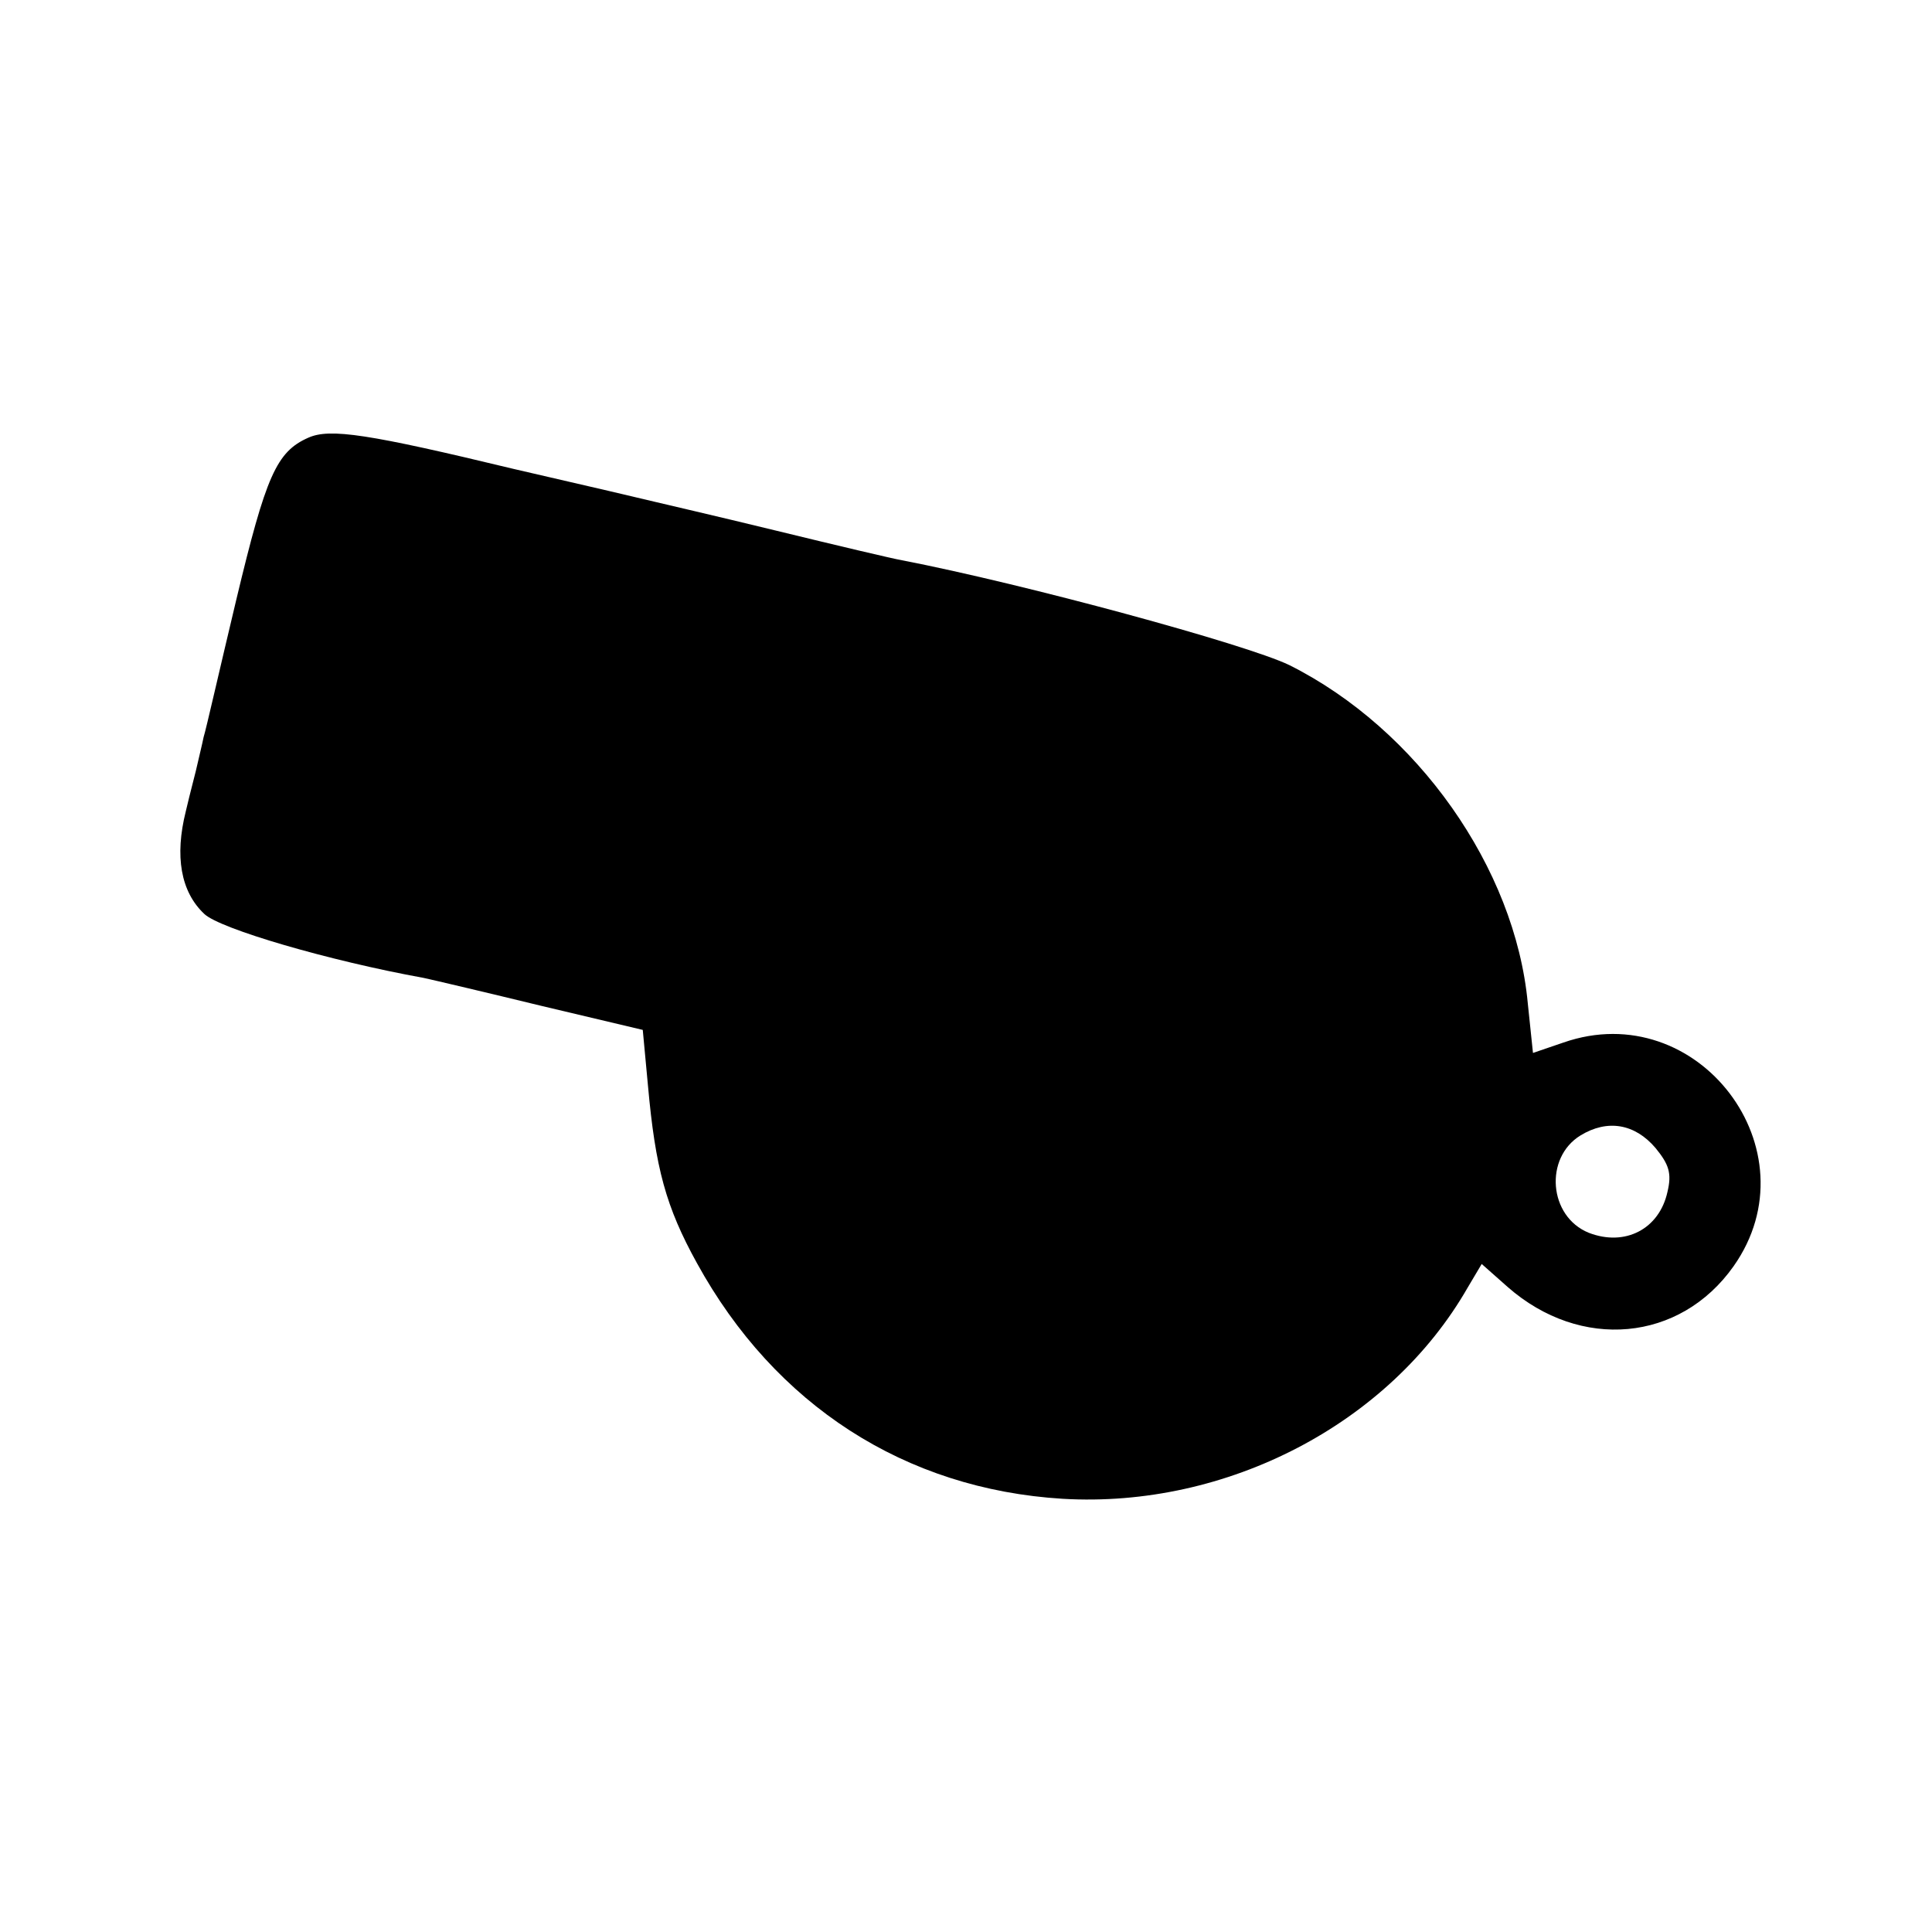
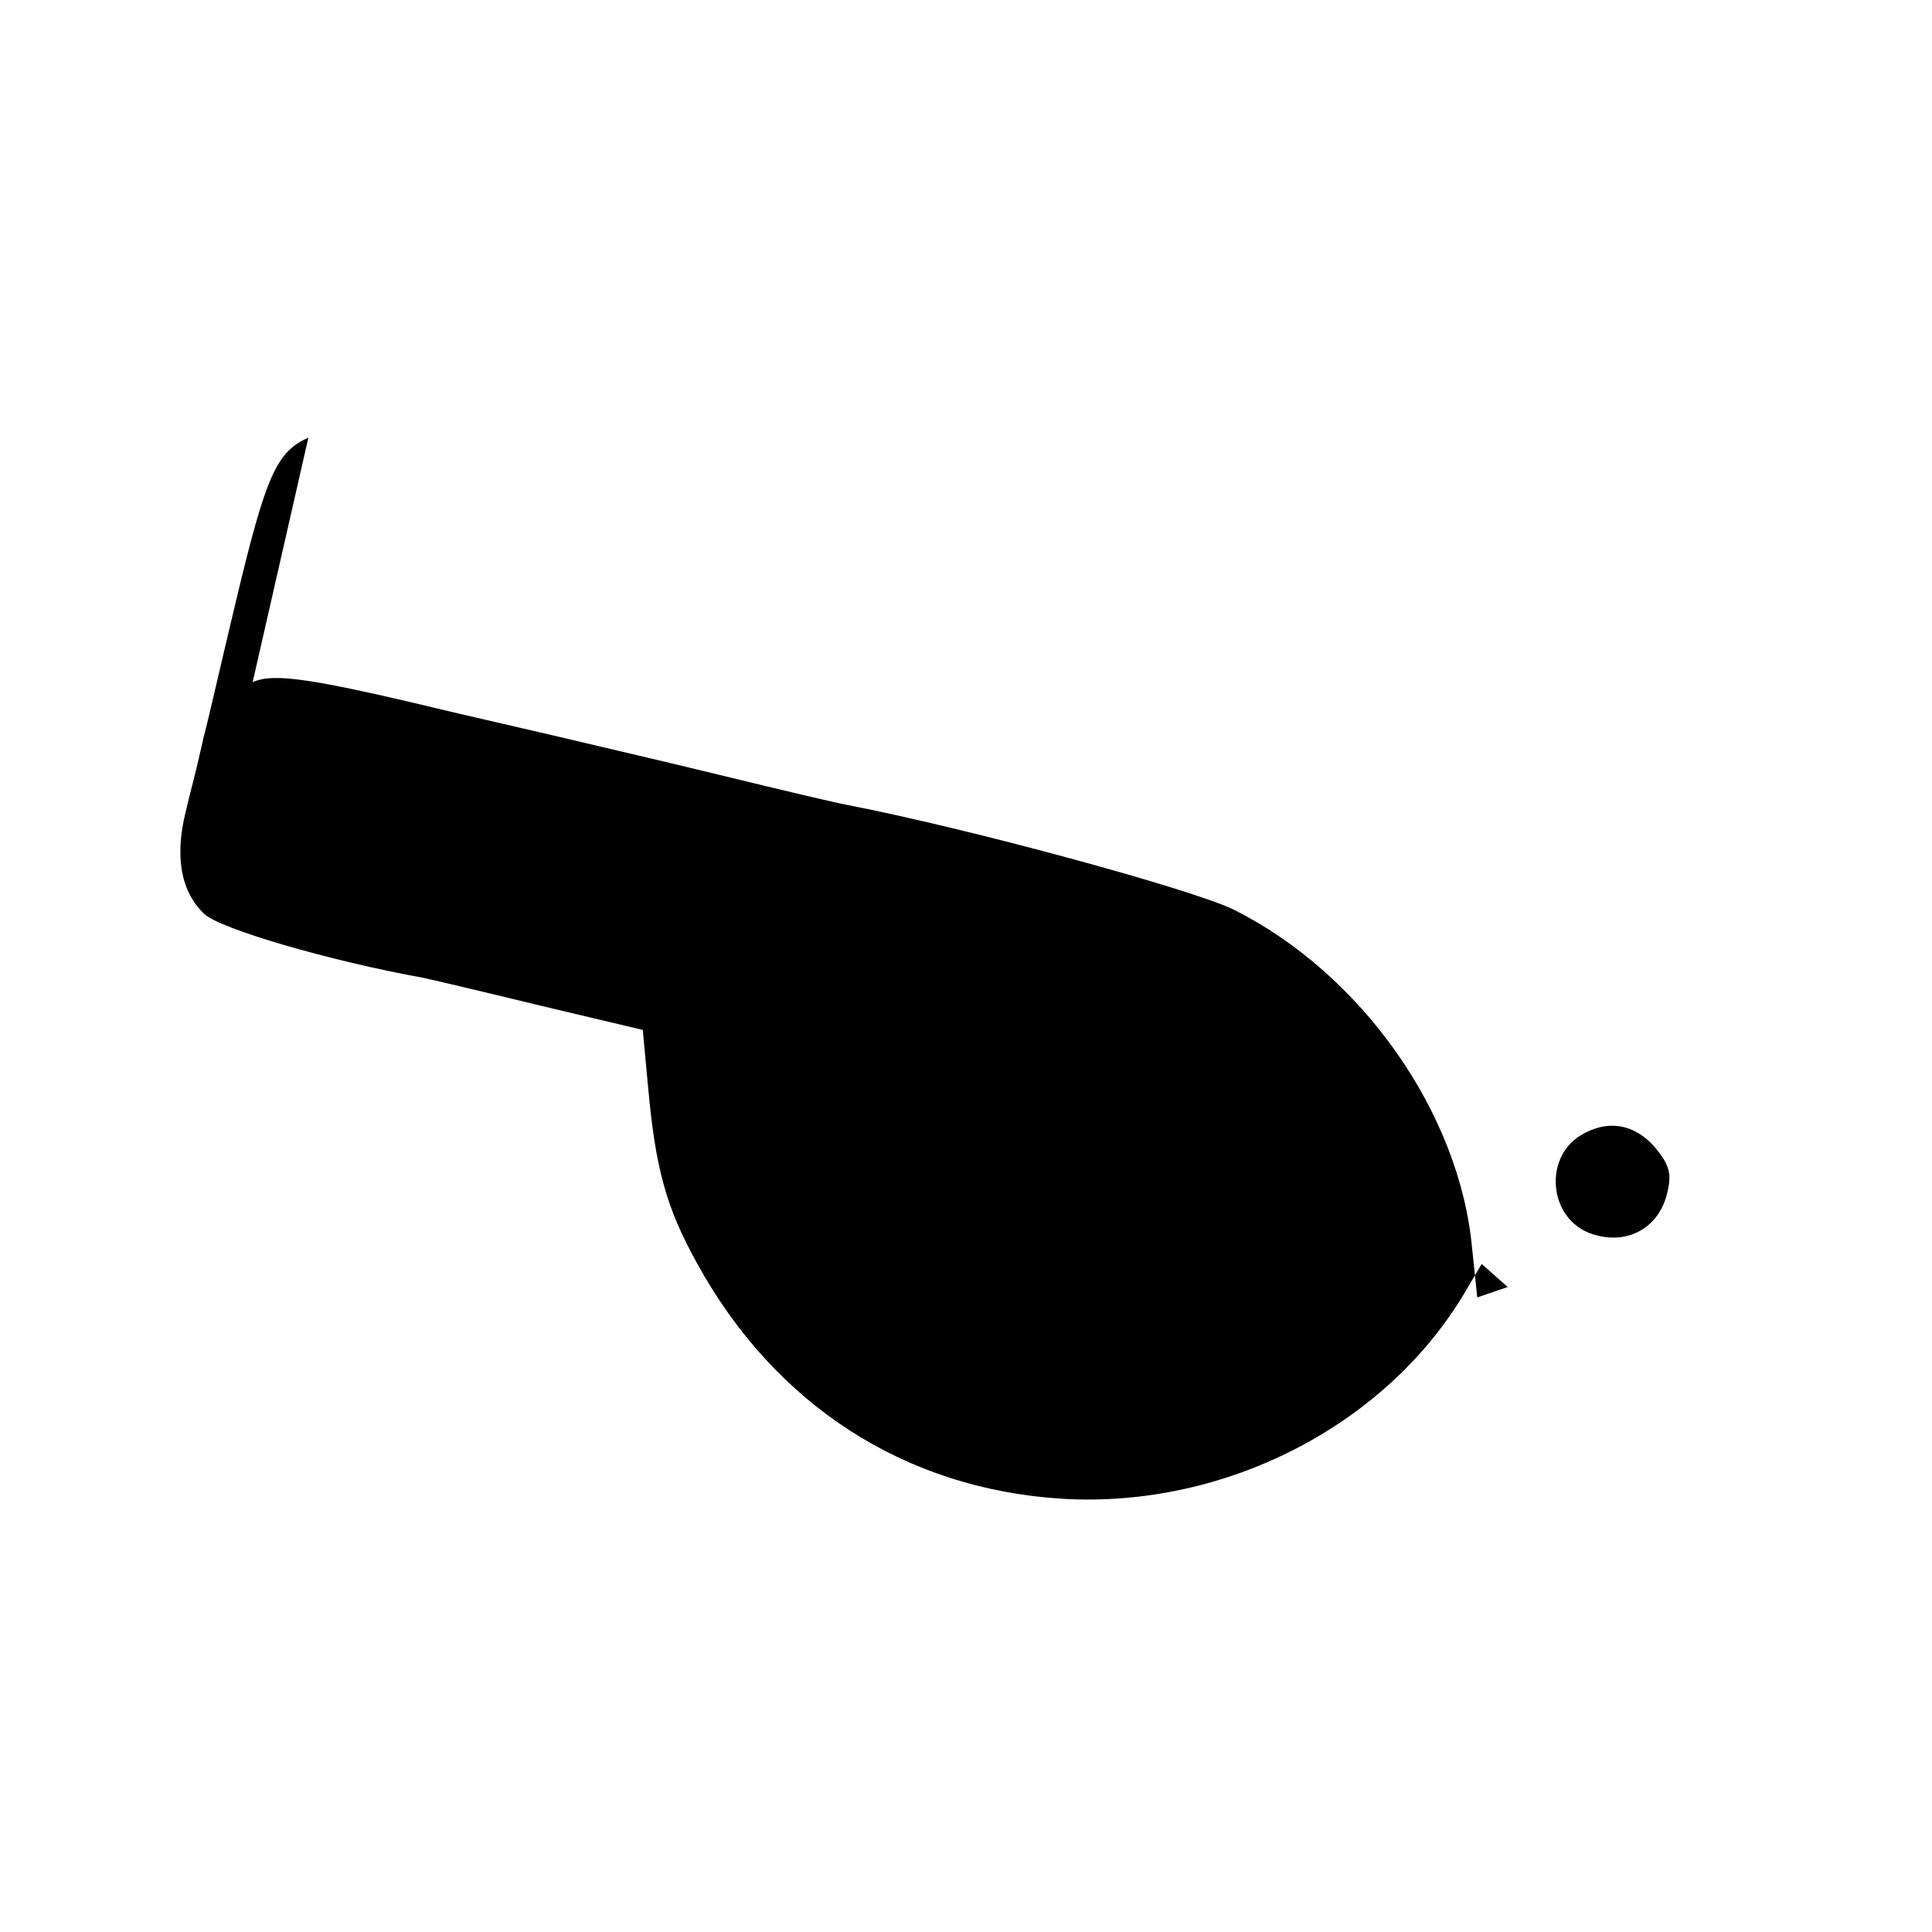
<svg xmlns="http://www.w3.org/2000/svg" version="1.0" width="260pt" height="260pt" viewBox="0 0 260 260" preserveAspectRatio="xMidYMid meet">
  <g transform="translate(0,260) scale(0.1,-0.1)" fill="#000000" stroke="none">
-     <path d="M415 2011 c-43 -19 -57 -51 -97 -218 -22 -92 -41 -176 -44 -185 -2 -10 -6 -26 -8 -35 -2 -10 -10 -39 -16 -65 -15 -60 -7 -108 25 -138 21 -20 168 -63 295 -86 14 -3 86 -20 160 -38 l135 -32 7 -75 c10 -111 24 -163 66 -239 105 -191 280 -304 492 -317 221 -13 440 101 545 284 l19 32 35 -31 c98 -86 232 -74 304 28 110 156 -48 364 -229 301 l-41 -14 -7 67 c-17 182 -149 369 -321 455 -58 28 -356 109 -521 141 -12 2 -88 20 -170 40 -82 20 -156 37 -164 39 -8 2 -93 22 -189 44 -195 47 -247 55 -276 42z m1813 -956 c18 -22 22 -34 16 -59 -11 -50 -57 -74 -106 -55 -54 22 -60 101 -11 131 36 22 73 16 101 -17z" />
+     <path d="M415 2011 c-43 -19 -57 -51 -97 -218 -22 -92 -41 -176 -44 -185 -2 -10 -6 -26 -8 -35 -2 -10 -10 -39 -16 -65 -15 -60 -7 -108 25 -138 21 -20 168 -63 295 -86 14 -3 86 -20 160 -38 l135 -32 7 -75 c10 -111 24 -163 66 -239 105 -191 280 -304 492 -317 221 -13 440 101 545 284 l19 32 35 -31 l-41 -14 -7 67 c-17 182 -149 369 -321 455 -58 28 -356 109 -521 141 -12 2 -88 20 -170 40 -82 20 -156 37 -164 39 -8 2 -93 22 -189 44 -195 47 -247 55 -276 42z m1813 -956 c18 -22 22 -34 16 -59 -11 -50 -57 -74 -106 -55 -54 22 -60 101 -11 131 36 22 73 16 101 -17z" />
  </g>
</svg>